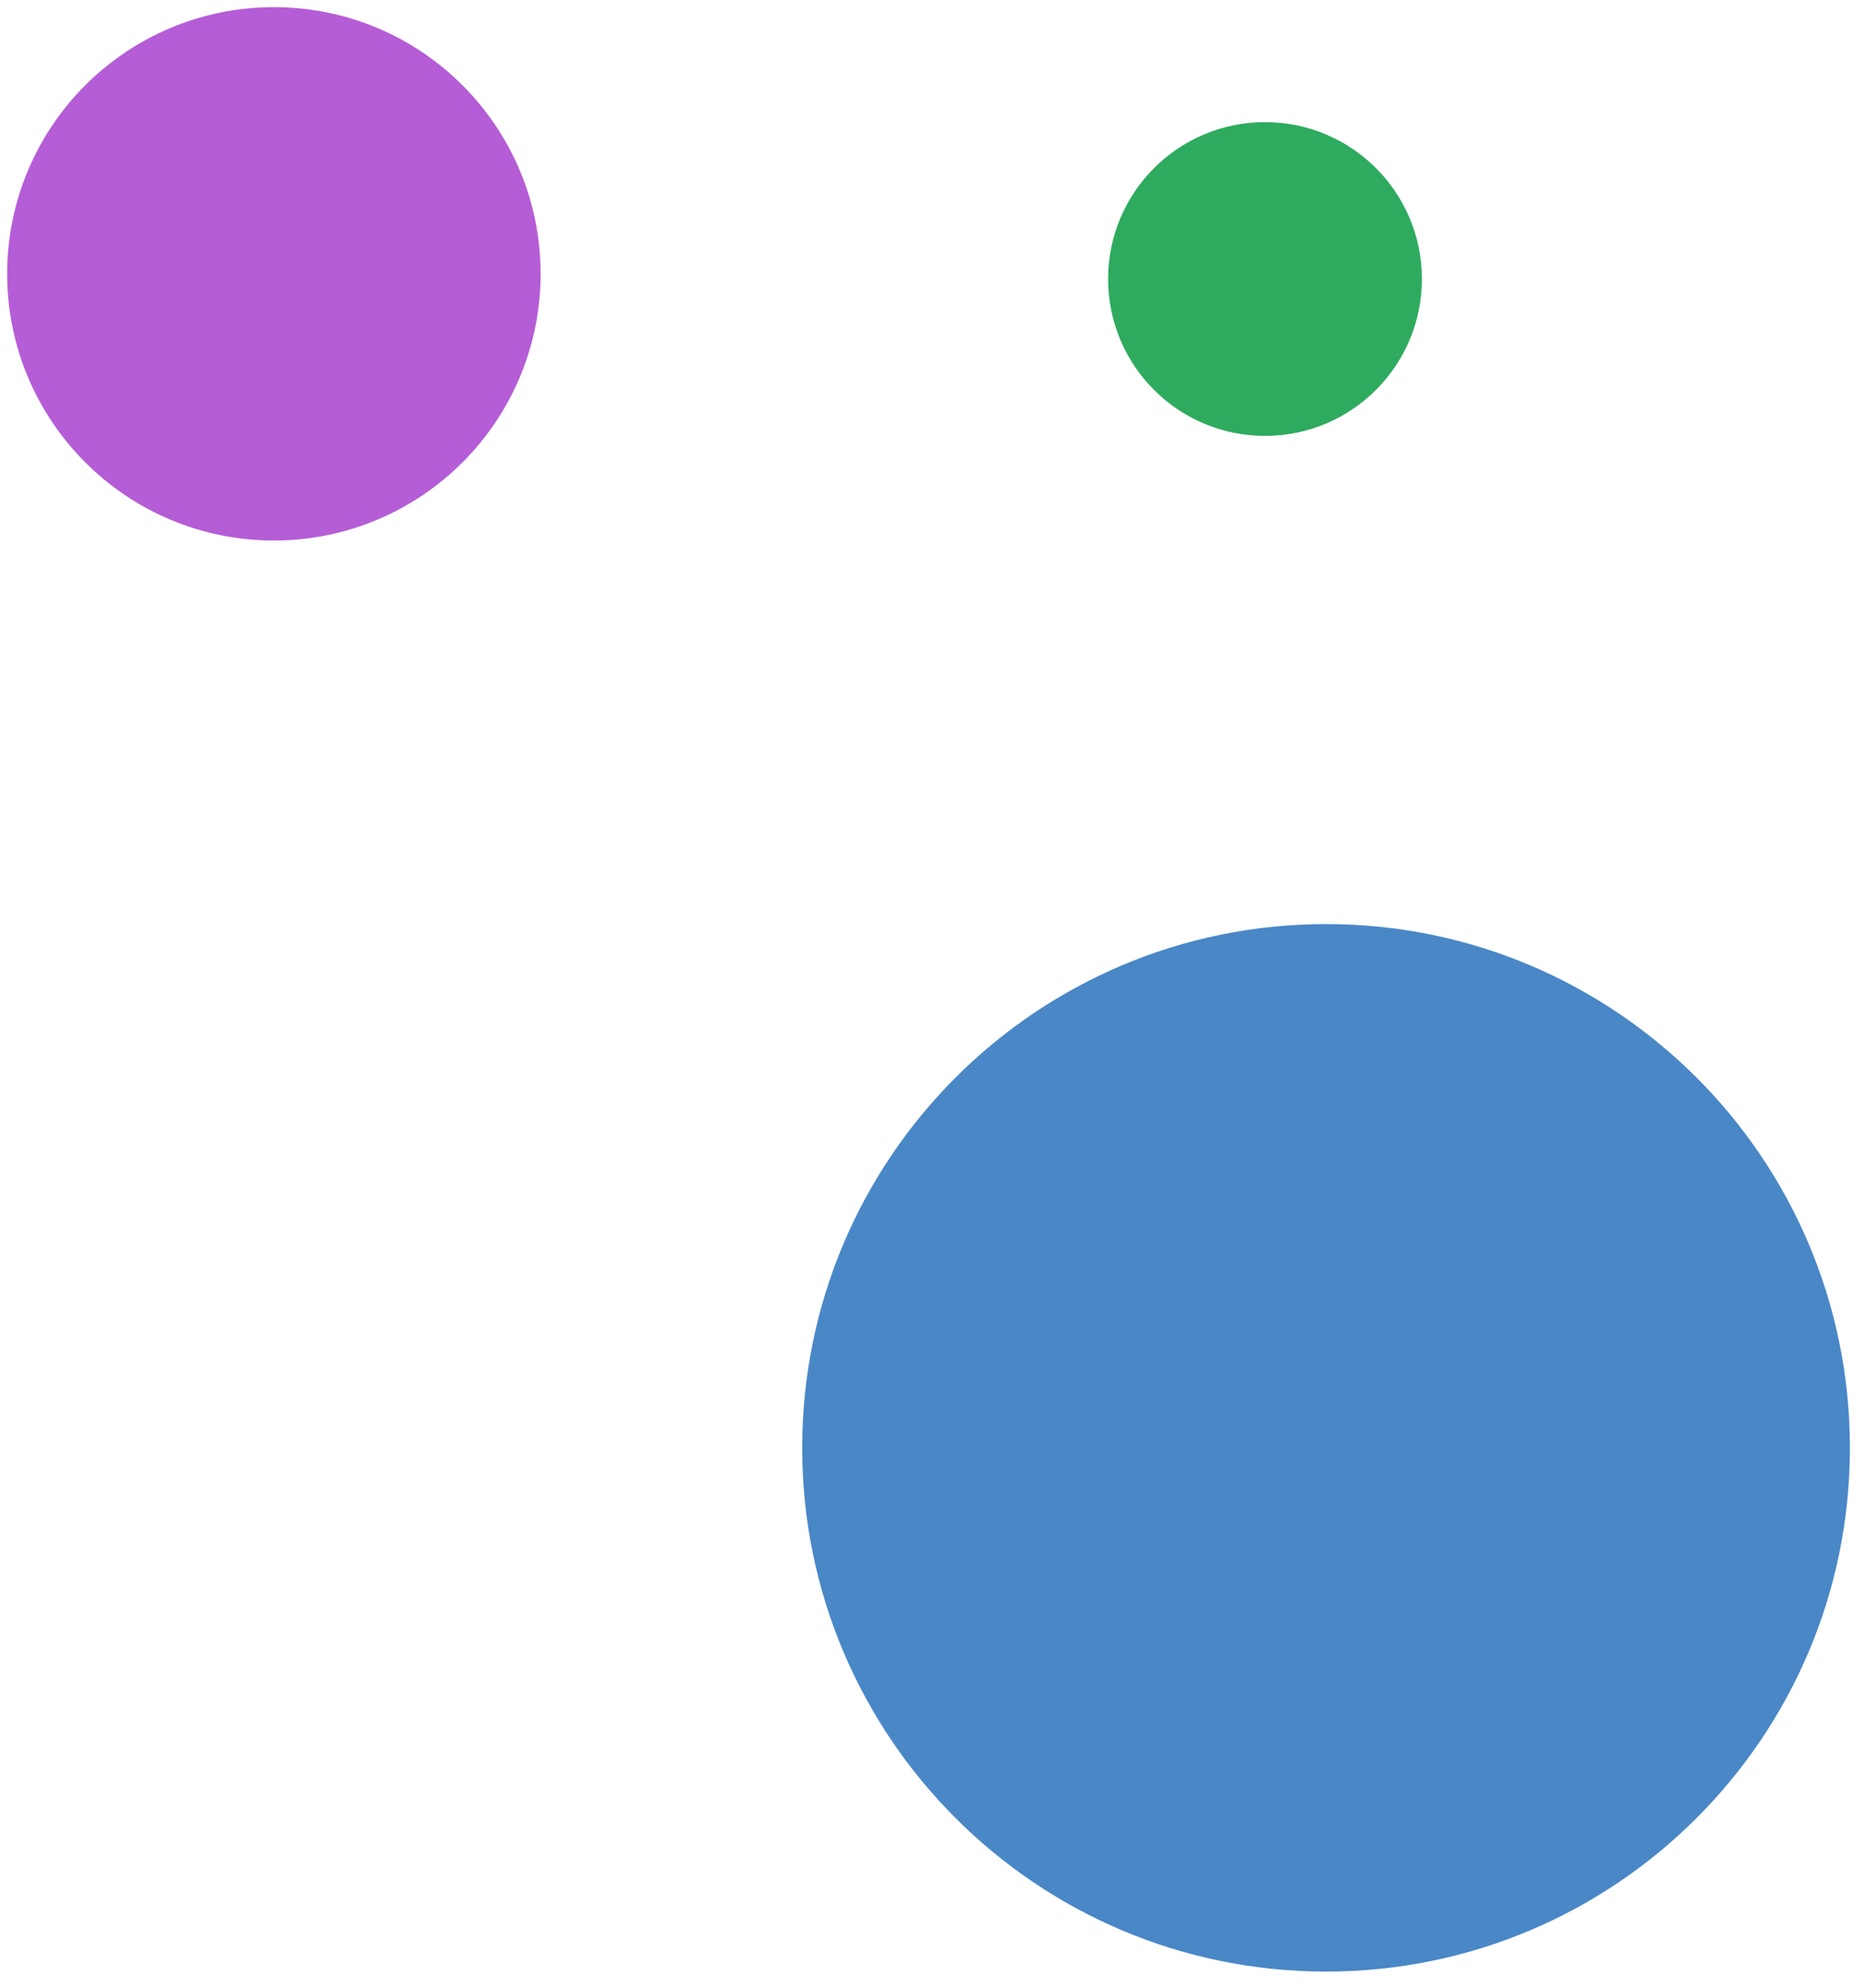
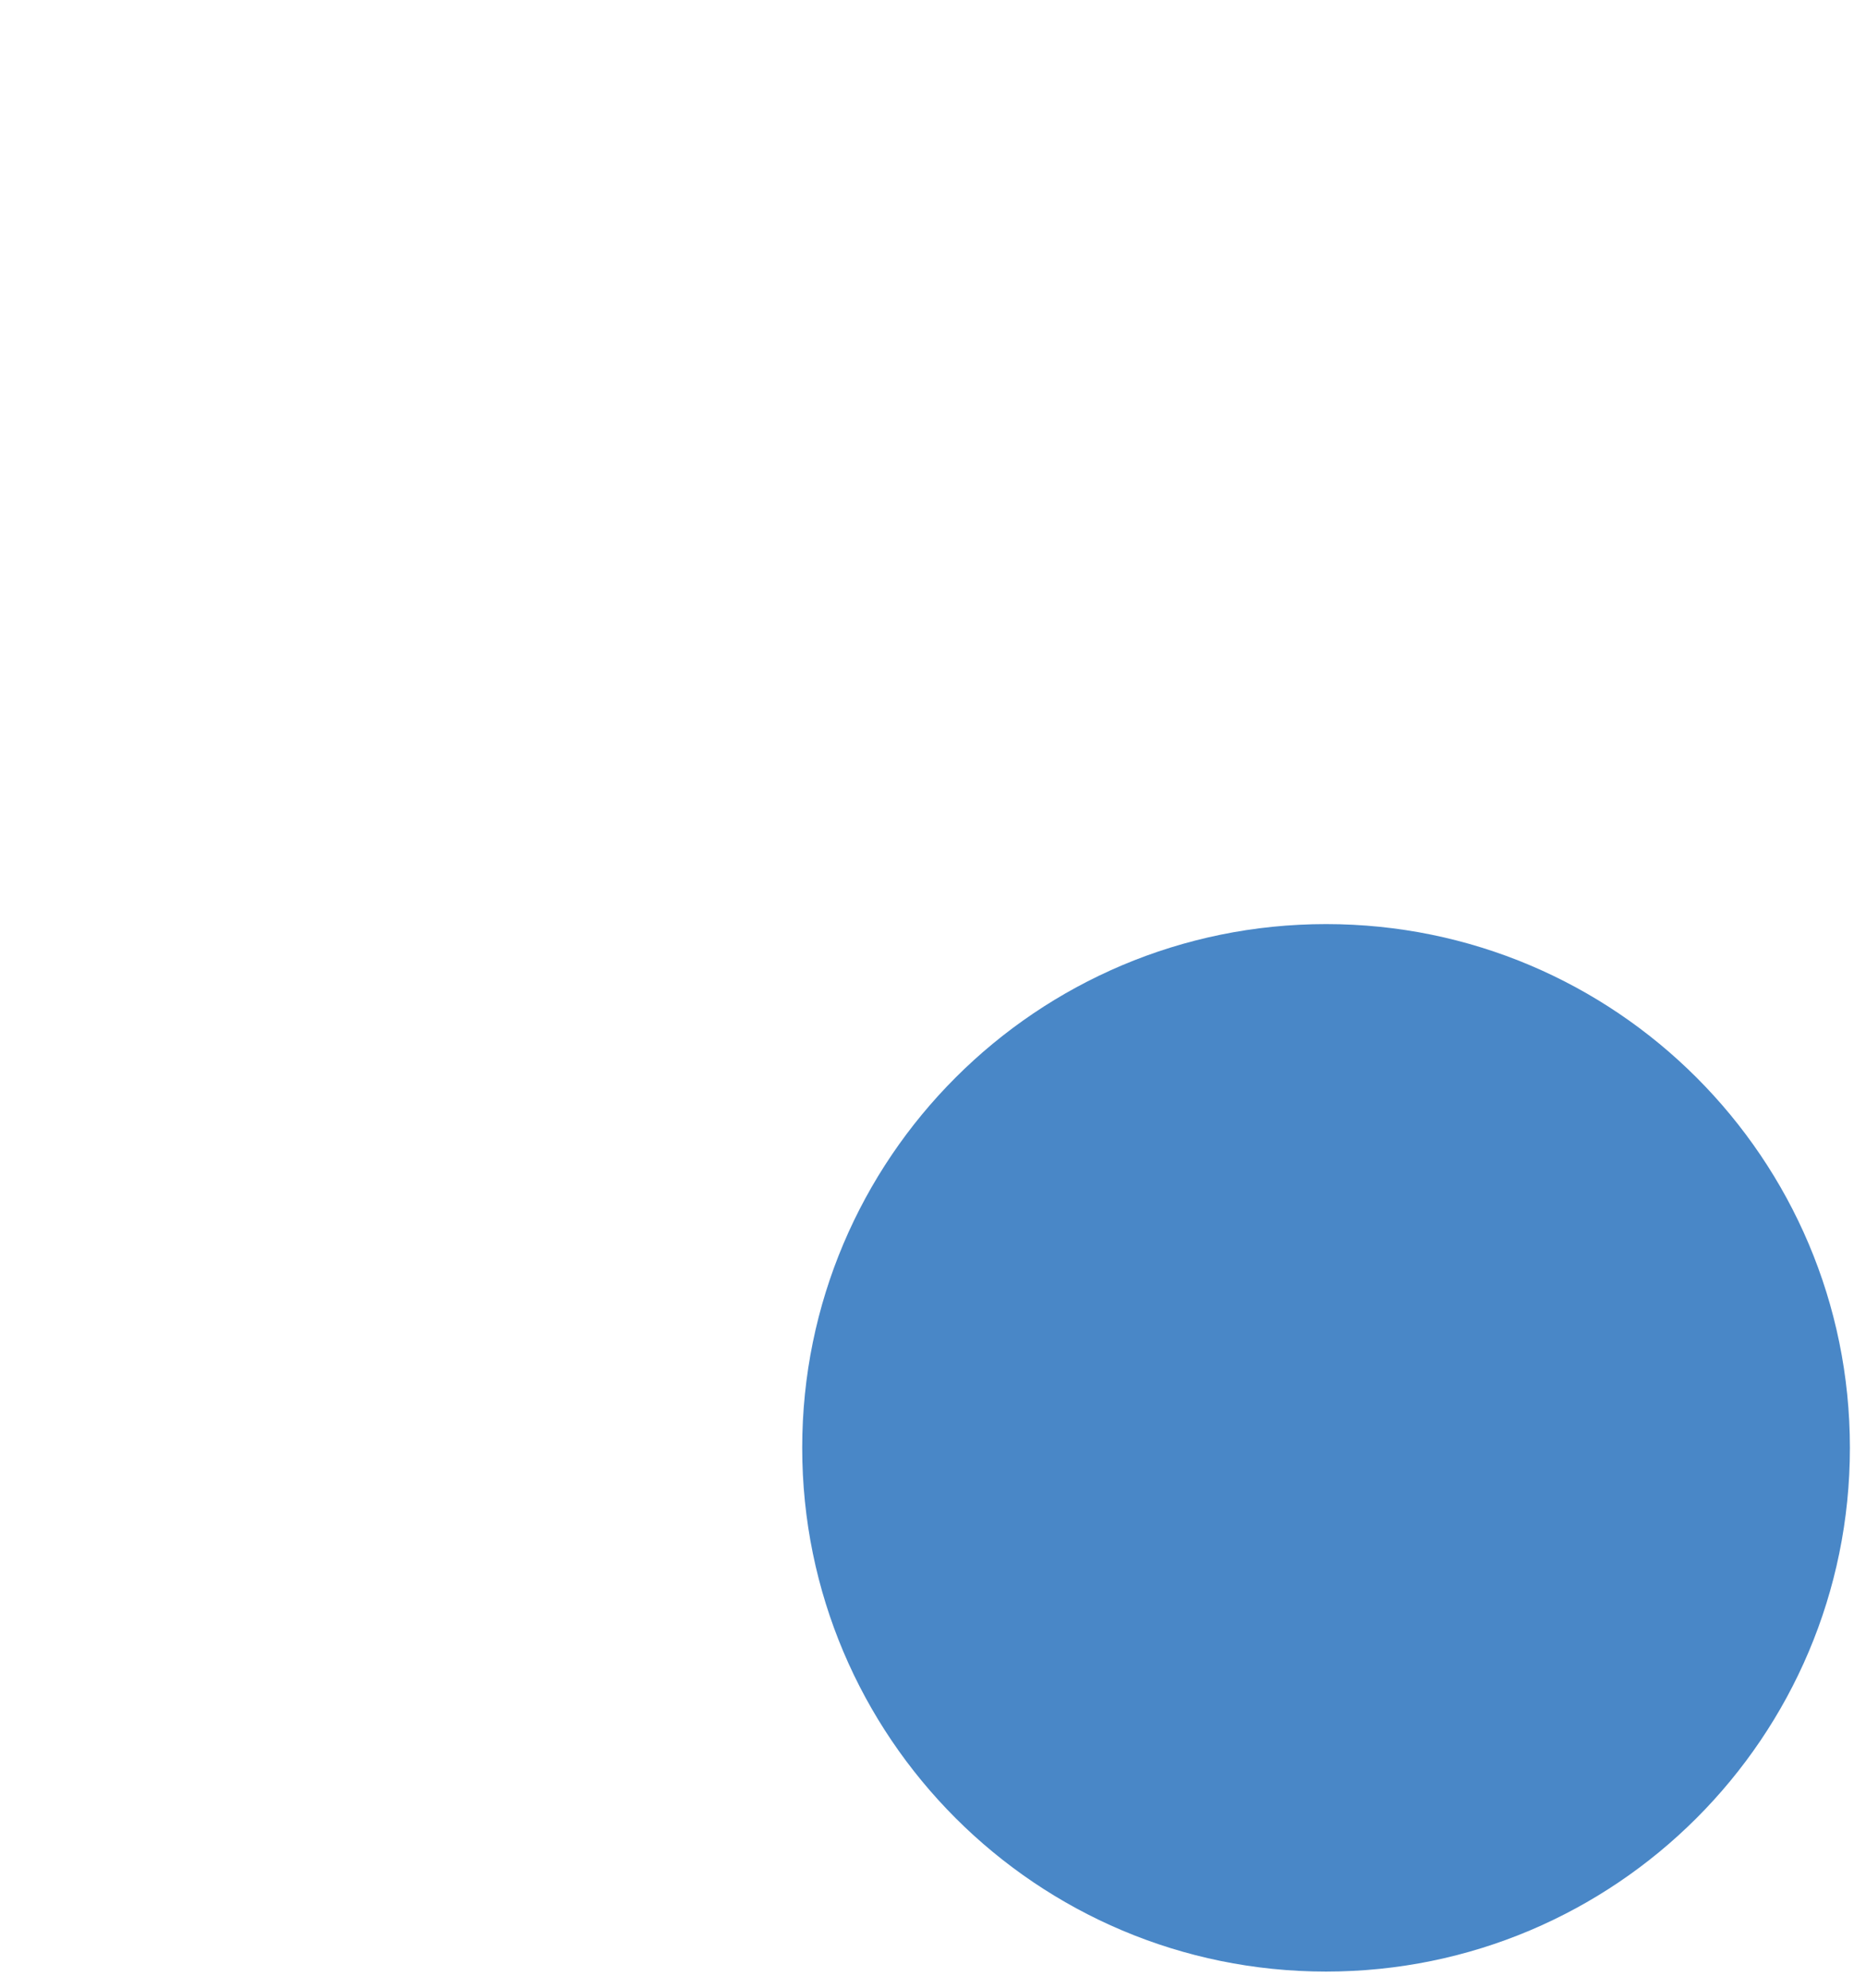
<svg xmlns="http://www.w3.org/2000/svg" id="SVGDoc" width="107" height="114" version="1.1" viewBox="0 0 107 114">
  <defs />
  <desc>Generated with Avocode.</desc>
  <g>
    <g>
      <title>dots</title>
      <g>
        <title>Ellipse 4 copy 4</title>
-         <path d="M15.705,0.411c8.447,0 15.295,6.847 15.295,15.294c0,8.447 -6.848,15.295 -15.295,15.295c-8.447,0 -15.294,-6.848 -15.294,-15.295c0,-8.447 6.848,-15.294 15.294,-15.294z" fill="#b55dd6" fill-opacity="1" />
      </g>
      <g>
        <title>Ellipse 4 copy 5</title>
        <path d="M76.039,53c16.59,0 30.038,13.449 30.038,30.038c0,16.59 -13.449,30.039 -30.038,30.039c-16.59,0 -30.039,-13.449 -30.039,-30.039c0,-16.589 13.449,-30.038 30.039,-30.038z" fill="#4987c7" fill-opacity="1" />
      </g>
      <g>
        <title>Ellipse 4 copy 7</title>
-         <path d="M72.538,7.005c4.969,0 8.997,4.028 8.997,8.998c0,4.969 -4.028,8.997 -8.997,8.997c-4.969,0 -8.997,-4.028 -8.997,-8.997c0,-4.969 4.028,-8.998 8.997,-8.998z" fill="#2eab5e" fill-opacity="1" />
      </g>
    </g>
  </g>
</svg>